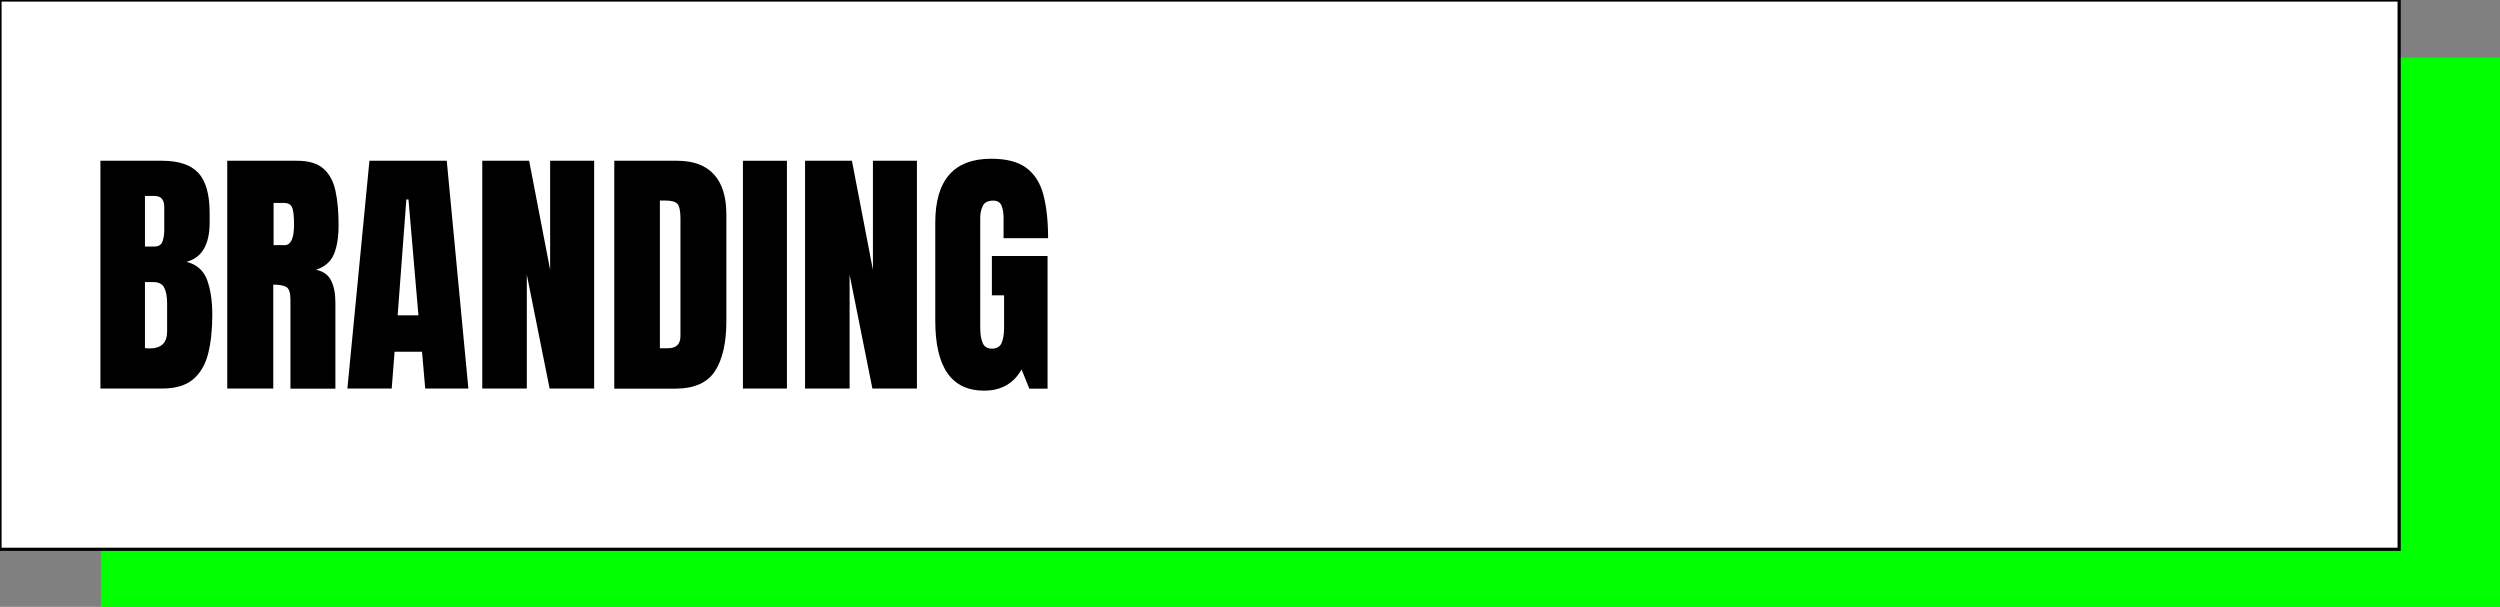
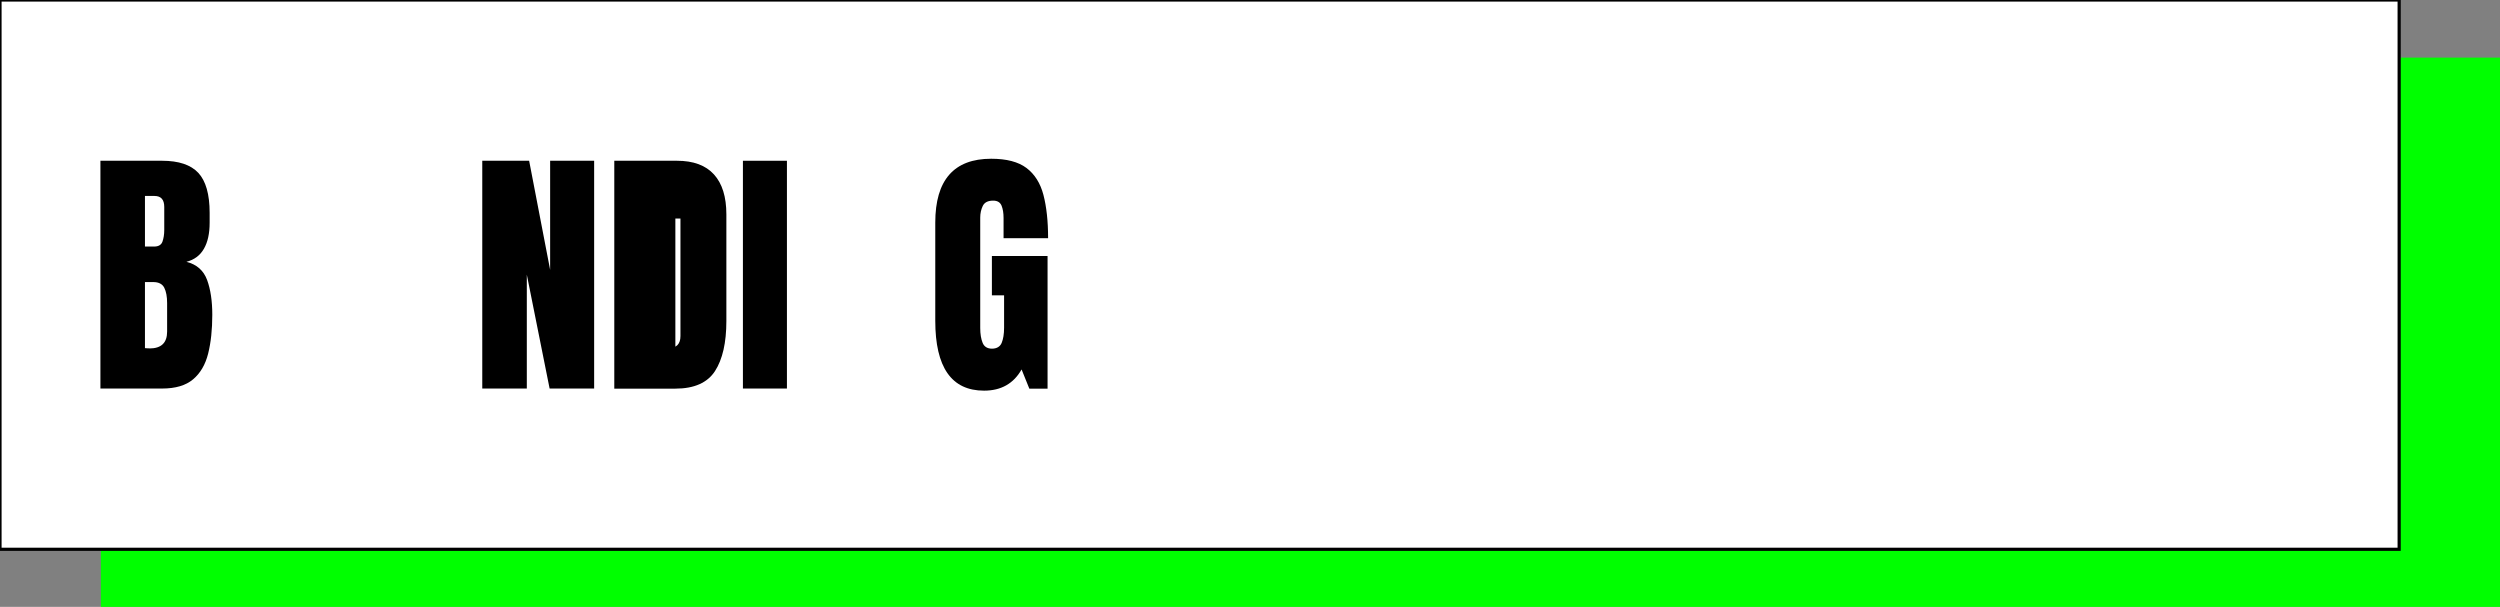
<svg xmlns="http://www.w3.org/2000/svg" id="Calque_1" data-name="Calque 1" viewBox="0 0 235.76 57.23">
  <rect x="0" y="0" width="235.76" height="57.23" fill="#808080" stroke="none" />
  <defs>
    <style>
      .cls-1 {
        fill: #fff;
        stroke: #000;
        stroke-miterlimit: 10;
        stroke-width: .3px;
      }

      .cls-2, .cls-3 {
        stroke-width: 0px;
      }

      .cls-3 {
        fill: lime;
      }
    </style>
  </defs>
  <rect class="cls-3" x="9.51" y="5.43" width="226.25" height="51.8" />
  <rect class="cls-1" width="226.25" height="51.8" />
  <g>
    <path class="cls-2" d="M9.47,36.64V15.16h5.82c1.56,0,2.7.38,3.41,1.14s1.07,2.02,1.07,3.77v.94c0,1.01-.18,1.83-.54,2.45-.36.63-.91,1.04-1.65,1.23.97.24,1.62.82,1.95,1.71.33.9.49,2,.49,3.29,0,1.39-.13,2.61-.39,3.65s-.73,1.85-1.42,2.43c-.68.58-1.66.87-2.92.87h-5.82ZM13.67,23.25h.88c.4,0,.66-.16.77-.46.11-.31.17-.68.17-1.11v-2.16c0-.69-.3-1.04-.92-1.04h-.9v4.77ZM14.09,32.86c1.12,0,1.67-.53,1.67-1.59v-2.69c0-.61-.09-1.09-.27-1.45-.18-.35-.53-.53-1.03-.53h-.79v6.23c.18.02.32.02.43.02Z" />
-     <path class="cls-2" d="M21.43,36.64V15.16h6.59c1.1,0,1.93.25,2.49.75.56.5.94,1.2,1.13,2.1s.29,1.96.29,3.17-.15,2.11-.45,2.81c-.3.7-.86,1.18-1.68,1.45.68.14,1.15.47,1.42,1.01.27.53.41,1.22.41,2.07v8.13h-4.24v-8.41c0-.63-.13-1.02-.38-1.17-.26-.15-.67-.23-1.24-.23v9.8h-4.35ZM25.8,23.12h1.04c.59,0,.89-.65.89-1.94,0-.84-.07-1.39-.2-1.65s-.37-.39-.73-.39h-1v3.98Z" />
-     <path class="cls-2" d="M32.76,36.64l2.08-21.48h7.29l2.04,21.48h-4.07l-.3-3.47h-2.59l-.27,3.47h-4.17ZM37.51,29.74h1.95l-.94-10.93h-.2l-.82,10.93Z" />
    <path class="cls-2" d="M45.48,36.64V15.16h4.42l1.98,10.29v-10.29h4.15v21.48h-4.2l-2.15-10.74v10.74h-4.2Z" />
-     <path class="cls-2" d="M57.93,36.64V15.16h5.91c1.55,0,2.71.43,3.49,1.29s1.17,2.11,1.17,3.77v10.06c0,2.03-.36,3.61-1.07,4.71s-1.96,1.66-3.74,1.66h-5.76ZM62.25,32.84h.74c.79,0,1.18-.38,1.18-1.15v-11.08c0-.72-.1-1.18-.29-1.39-.19-.21-.58-.31-1.17-.31h-.48v13.93Z" />
+     <path class="cls-2" d="M57.93,36.64V15.16h5.91c1.55,0,2.71.43,3.49,1.29s1.17,2.11,1.17,3.77v10.06c0,2.03-.36,3.61-1.07,4.71s-1.96,1.66-3.74,1.66h-5.76ZM62.25,32.84h.74c.79,0,1.18-.38,1.18-1.15v-11.08h-.48v13.93Z" />
    <path class="cls-2" d="M70.06,36.64V15.16h4.15v21.48h-4.15Z" />
-     <path class="cls-2" d="M75.92,36.64V15.16h4.42l1.98,10.29v-10.29h4.15v21.48h-4.2l-2.15-10.74v10.74h-4.2Z" />
    <path class="cls-2" d="M92.8,36.84c-3.07,0-4.6-2.2-4.6-6.59v-9.26c0-4.01,1.76-6.02,5.27-6.02,1.45,0,2.56.29,3.33.87.77.58,1.31,1.43,1.6,2.54s.44,2.47.44,4.08h-4.2v-1.9c0-.46-.06-.85-.19-1.17-.13-.31-.39-.47-.79-.47-.5,0-.82.17-.98.5-.16.33-.24.7-.24,1.1v10.41c0,.58.08,1.05.23,1.41s.45.54.88.54.76-.18.91-.54c.15-.36.23-.84.23-1.43v-3.06h-1.15v-3.71h5.25v12.51h-1.72l-.73-1.81c-.75,1.33-1.93,2-3.54,2Z" />
  </g>
</svg>